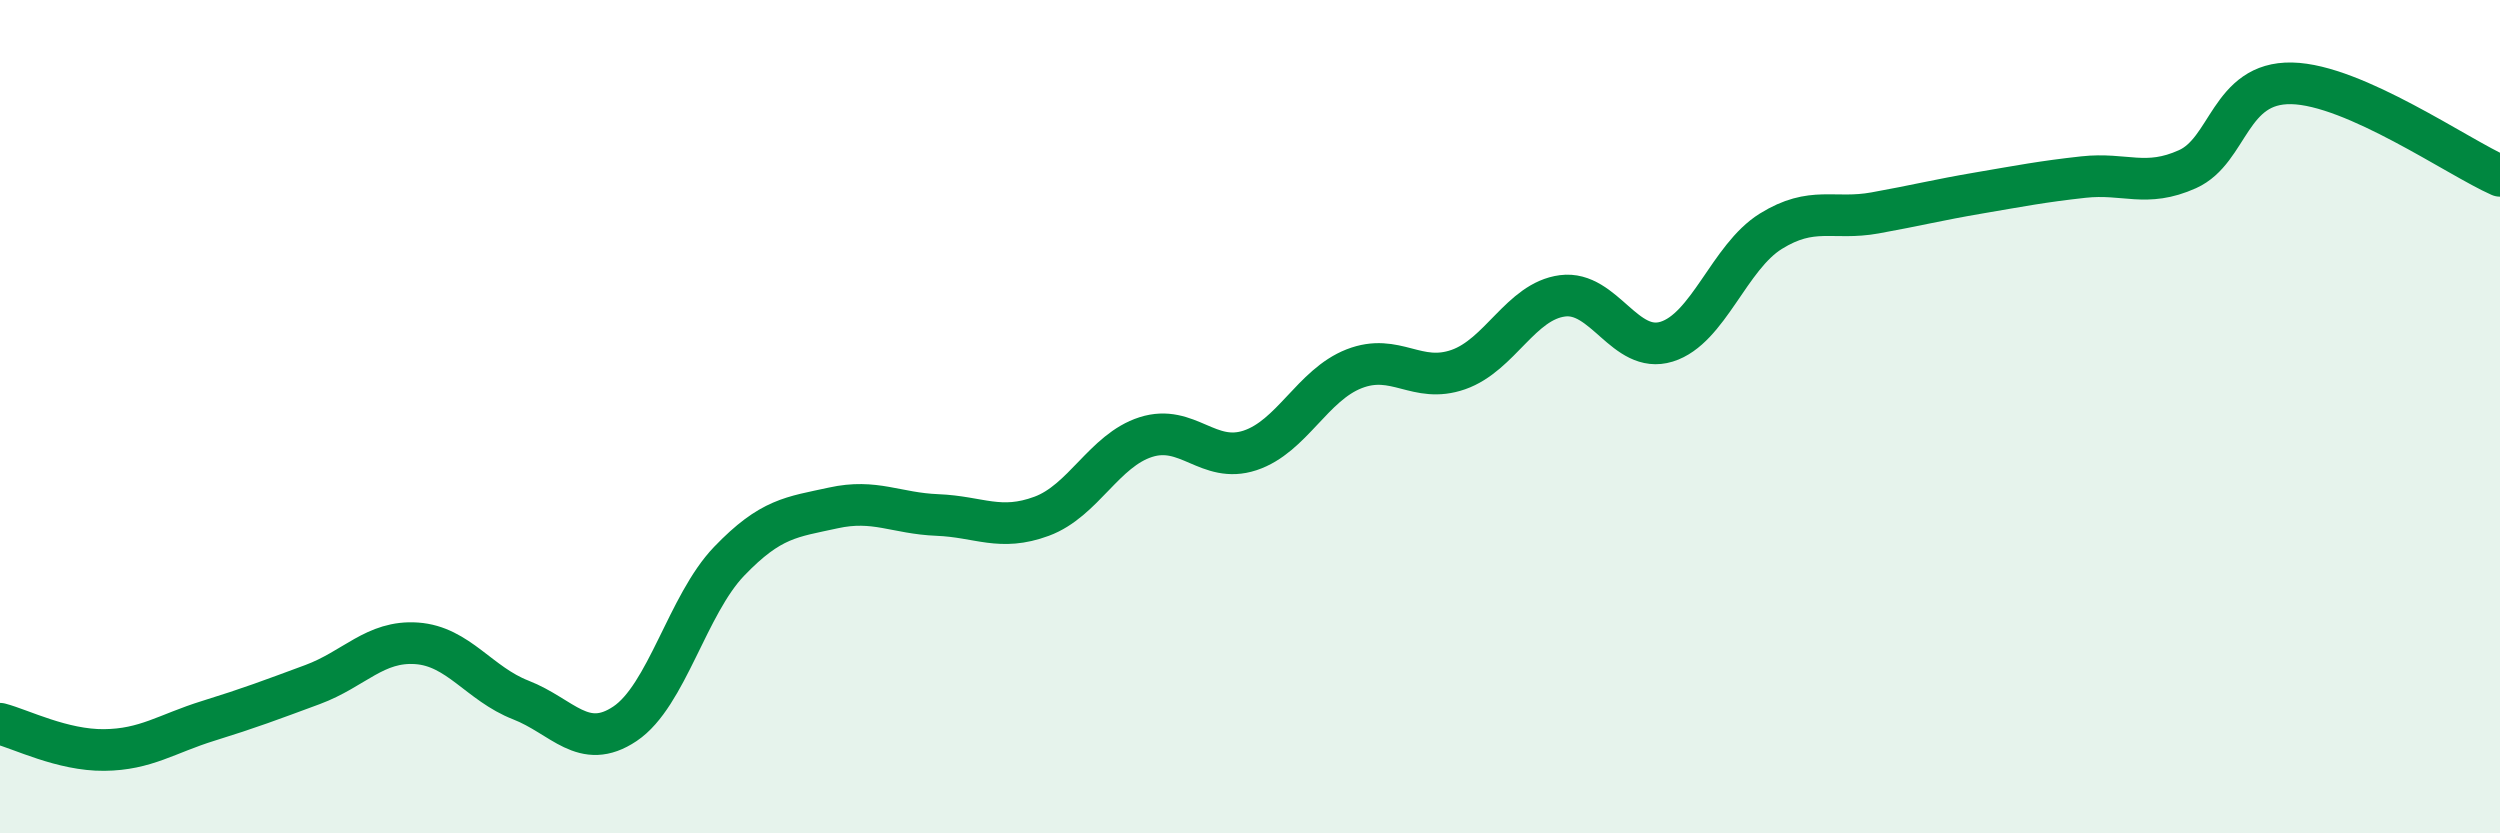
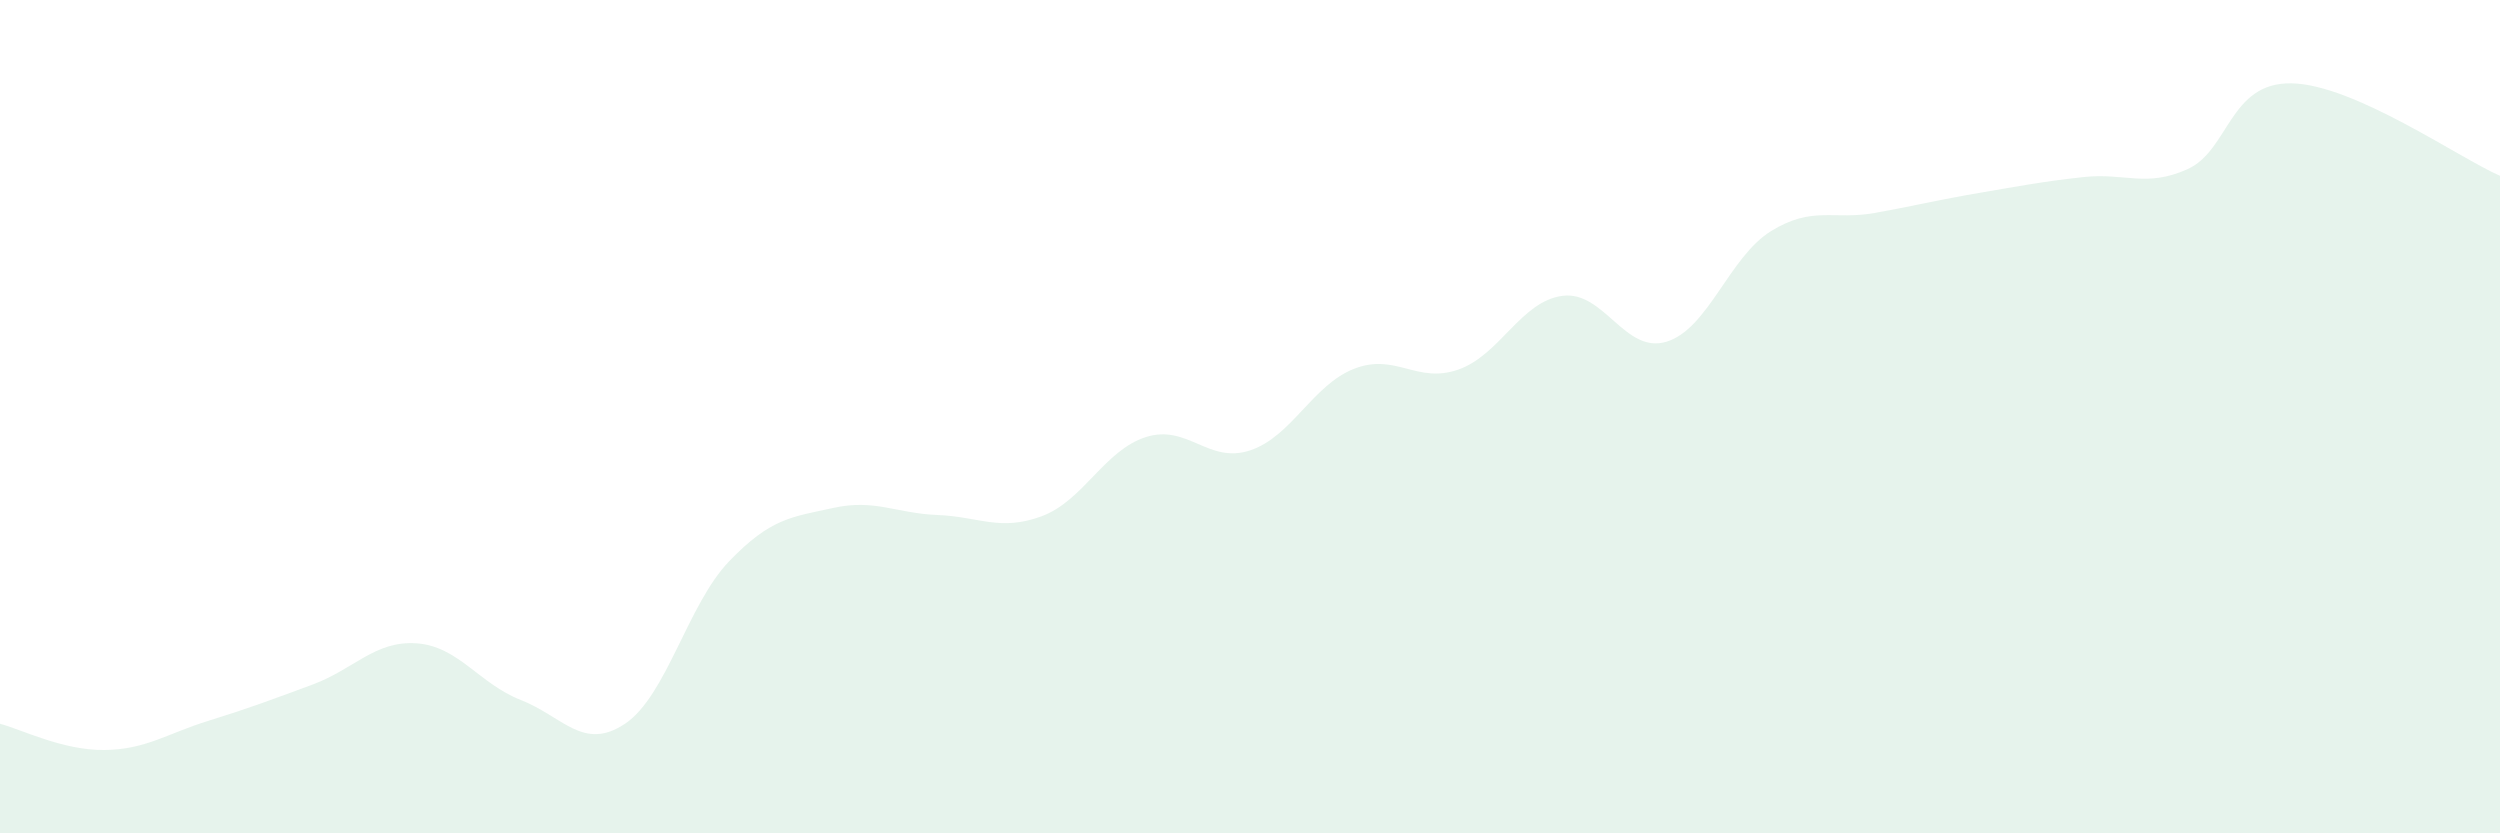
<svg xmlns="http://www.w3.org/2000/svg" width="60" height="20" viewBox="0 0 60 20">
-   <path d="M 0,17.37 C 0.5,17.5 1.5,18.01 2.5,18 C 3.5,17.99 4,17.61 5,17.3 C 6,16.99 6.5,16.8 7.5,16.43 C 8.5,16.06 9,15.37 10,15.44 C 11,15.51 11.5,16.41 12.5,16.8 C 13.5,17.19 14,18.04 15,17.37 C 16,16.7 16.5,14.51 17.5,13.47 C 18.5,12.43 19,12.41 20,12.19 C 21,11.97 21.5,12.32 22.5,12.36 C 23.5,12.4 24,12.76 25,12.39 C 26,12.02 26.5,10.81 27.5,10.49 C 28.5,10.17 29,11.14 30,10.81 C 31,10.48 31.5,9.24 32.5,8.85 C 33.5,8.46 34,9.22 35,8.87 C 36,8.52 36.5,7.23 37.5,7.1 C 38.5,6.97 39,8.51 40,8.2 C 41,7.89 41.5,6.17 42.5,5.55 C 43.5,4.93 44,5.29 45,5.11 C 46,4.93 46.5,4.8 47.5,4.63 C 48.5,4.46 49,4.36 50,4.25 C 51,4.14 51.5,4.51 52.5,4.06 C 53.5,3.61 53.5,1.97 55,2 C 56.5,2.03 59,3.78 60,4.22L60 20L0 20Z" fill="#008740" opacity="0.1" stroke-linecap="round" stroke-linejoin="round" />
-   <path d="M 0,17.37 C 0.5,17.5 1.5,18.01 2.5,18 C 3.5,17.99 4,17.61 5,17.3 C 6,16.99 6.5,16.8 7.5,16.43 C 8.5,16.06 9,15.37 10,15.44 C 11,15.51 11.5,16.41 12.5,16.8 C 13.5,17.19 14,18.04 15,17.37 C 16,16.7 16.5,14.51 17.5,13.47 C 18.5,12.43 19,12.41 20,12.19 C 21,11.97 21.5,12.32 22.5,12.36 C 23.5,12.4 24,12.76 25,12.39 C 26,12.02 26.5,10.81 27.5,10.49 C 28.5,10.17 29,11.14 30,10.81 C 31,10.48 31.5,9.24 32.5,8.85 C 33.5,8.46 34,9.22 35,8.87 C 36,8.52 36.5,7.23 37.5,7.1 C 38.5,6.97 39,8.51 40,8.2 C 41,7.89 41.5,6.17 42.5,5.55 C 43.5,4.93 44,5.29 45,5.11 C 46,4.93 46.5,4.8 47.5,4.63 C 48.5,4.46 49,4.36 50,4.25 C 51,4.14 51.5,4.51 52.5,4.06 C 53.5,3.61 53.5,1.97 55,2 C 56.5,2.03 59,3.78 60,4.22" stroke="#008740" stroke-width="1" fill="none" stroke-linecap="round" stroke-linejoin="round" />
+   <path d="M 0,17.37 C 0.5,17.5 1.5,18.01 2.5,18 C 3.5,17.99 4,17.61 5,17.3 C 6,16.99 6.5,16.8 7.5,16.43 C 8.5,16.06 9,15.37 10,15.44 C 11,15.51 11.5,16.41 12.5,16.8 C 13.5,17.19 14,18.04 15,17.37 C 16,16.7 16.5,14.51 17.5,13.47 C 18.5,12.43 19,12.41 20,12.19 C 21,11.97 21.5,12.32 22.5,12.36 C 23.5,12.4 24,12.76 25,12.39 C 26,12.02 26.5,10.81 27.5,10.49 C 28.5,10.17 29,11.14 30,10.81 C 31,10.48 31.5,9.24 32.5,8.85 C 33.5,8.46 34,9.22 35,8.87 C 36,8.52 36.5,7.23 37.5,7.1 C 38.5,6.97 39,8.51 40,8.2 C 41,7.89 41.5,6.17 42.5,5.55 C 43.5,4.93 44,5.29 45,5.11 C 46,4.93 46.5,4.8 47.5,4.63 C 48.5,4.46 49,4.36 50,4.25 C 51,4.14 51.5,4.51 52.5,4.06 C 53.5,3.61 53.5,1.97 55,2 C 56.5,2.03 59,3.78 60,4.22L60 20L0 20" fill="#008740" opacity="0.1" stroke-linecap="round" stroke-linejoin="round" />
</svg>